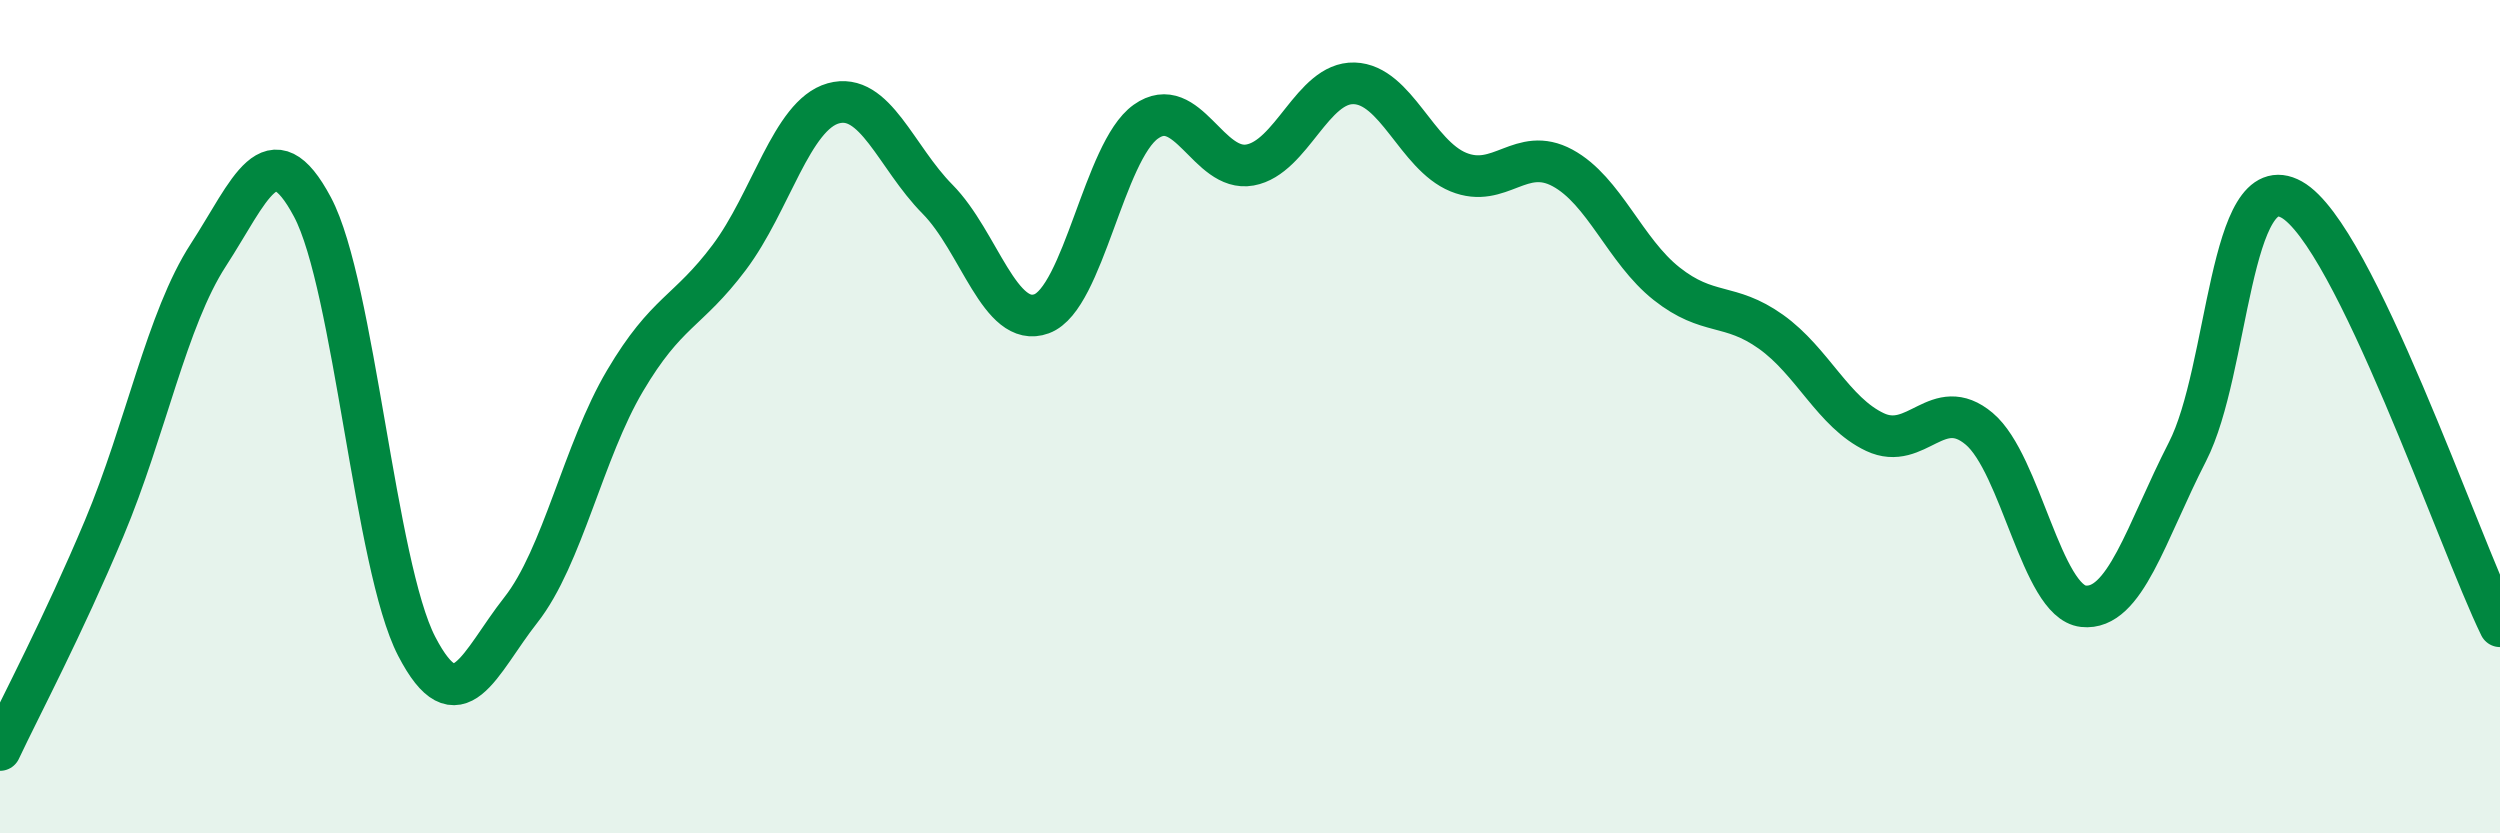
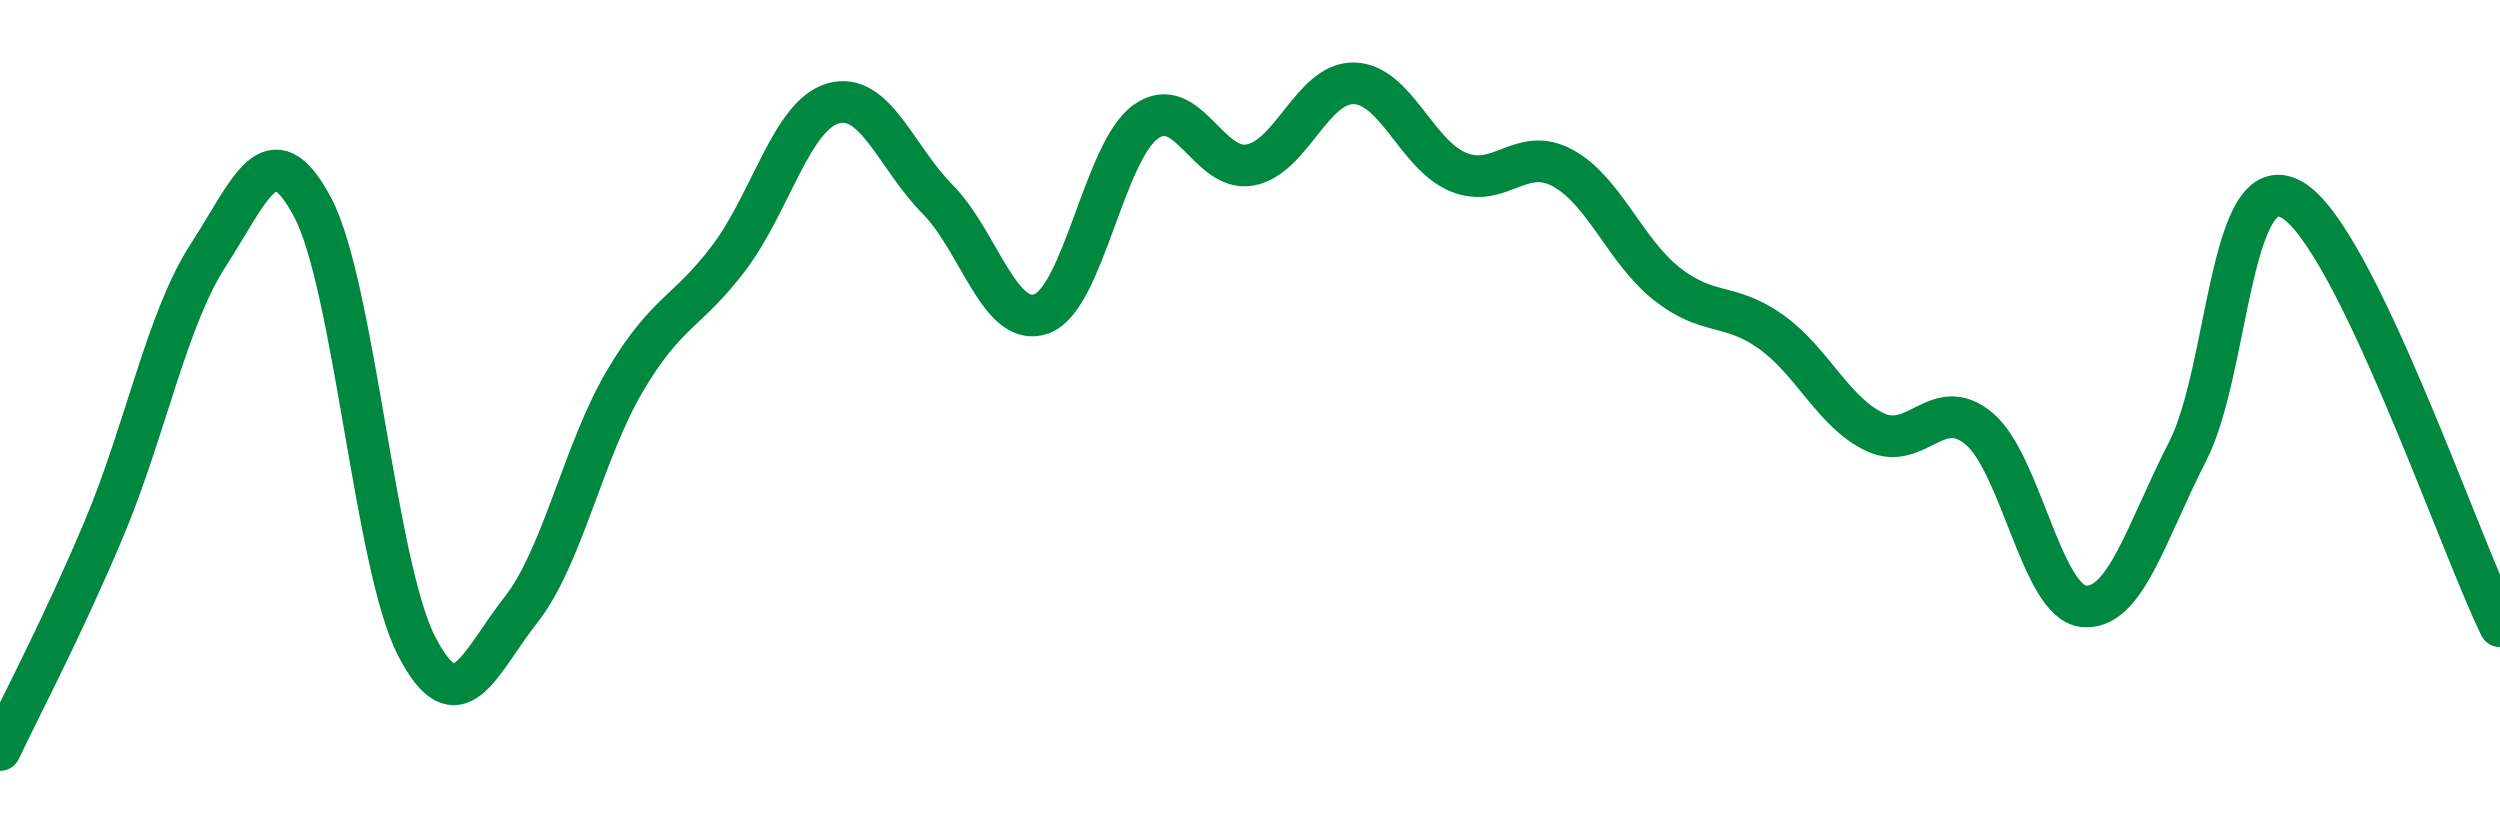
<svg xmlns="http://www.w3.org/2000/svg" width="60" height="20" viewBox="0 0 60 20">
-   <path d="M 0,18 C 0.5,16.94 1.5,15.06 2.5,12.68 C 3.5,10.3 4,7.66 5,6.12 C 6,4.58 6.5,3.09 7.5,4.97 C 8.5,6.85 9,13.58 10,15.51 C 11,17.44 11.5,15.91 12.5,14.64 C 13.5,13.37 14,10.83 15,9.14 C 16,7.45 16.5,7.51 17.5,6.18 C 18.5,4.85 19,2.76 20,2.48 C 21,2.2 21.5,3.77 22.5,4.78 C 23.5,5.79 24,7.9 25,7.53 C 26,7.16 26.5,3.63 27.5,2.92 C 28.5,2.21 29,4.14 30,3.96 C 31,3.78 31.5,1.97 32.5,2 C 33.5,2.03 34,3.72 35,4.13 C 36,4.54 36.5,3.49 37.5,4.03 C 38.5,4.57 39,6.02 40,6.81 C 41,7.6 41.5,7.25 42.5,7.96 C 43.5,8.67 44,9.9 45,10.37 C 46,10.84 46.5,9.45 47.5,10.29 C 48.5,11.13 49,14.44 50,14.55 C 51,14.66 51.5,12.79 52.5,10.84 C 53.5,8.89 53.5,3.95 55,4.79 C 56.5,5.63 59,12.98 60,15.03L60 20L0 20Z" fill="#008740" opacity="0.1" stroke-linecap="round" stroke-linejoin="round" />
  <path d="M 0,18 C 0.5,16.94 1.5,15.06 2.5,12.68 C 3.5,10.3 4,7.66 5,6.12 C 6,4.58 6.5,3.09 7.5,4.97 C 8.5,6.85 9,13.58 10,15.51 C 11,17.44 11.5,15.91 12.5,14.64 C 13.5,13.37 14,10.83 15,9.14 C 16,7.45 16.5,7.51 17.5,6.18 C 18.5,4.85 19,2.76 20,2.48 C 21,2.2 21.5,3.77 22.5,4.78 C 23.5,5.79 24,7.9 25,7.53 C 26,7.16 26.5,3.63 27.5,2.92 C 28.5,2.21 29,4.14 30,3.96 C 31,3.78 31.5,1.97 32.5,2 C 33.5,2.03 34,3.72 35,4.13 C 36,4.54 36.5,3.49 37.5,4.03 C 38.5,4.57 39,6.02 40,6.81 C 41,7.6 41.5,7.25 42.5,7.96 C 43.5,8.67 44,9.9 45,10.37 C 46,10.84 46.5,9.45 47.5,10.29 C 48.5,11.13 49,14.44 50,14.55 C 51,14.66 51.5,12.79 52.5,10.84 C 53.5,8.89 53.5,3.95 55,4.79 C 56.5,5.63 59,12.98 60,15.03" stroke="#008740" stroke-width="1" fill="none" stroke-linecap="round" stroke-linejoin="round" />
</svg>